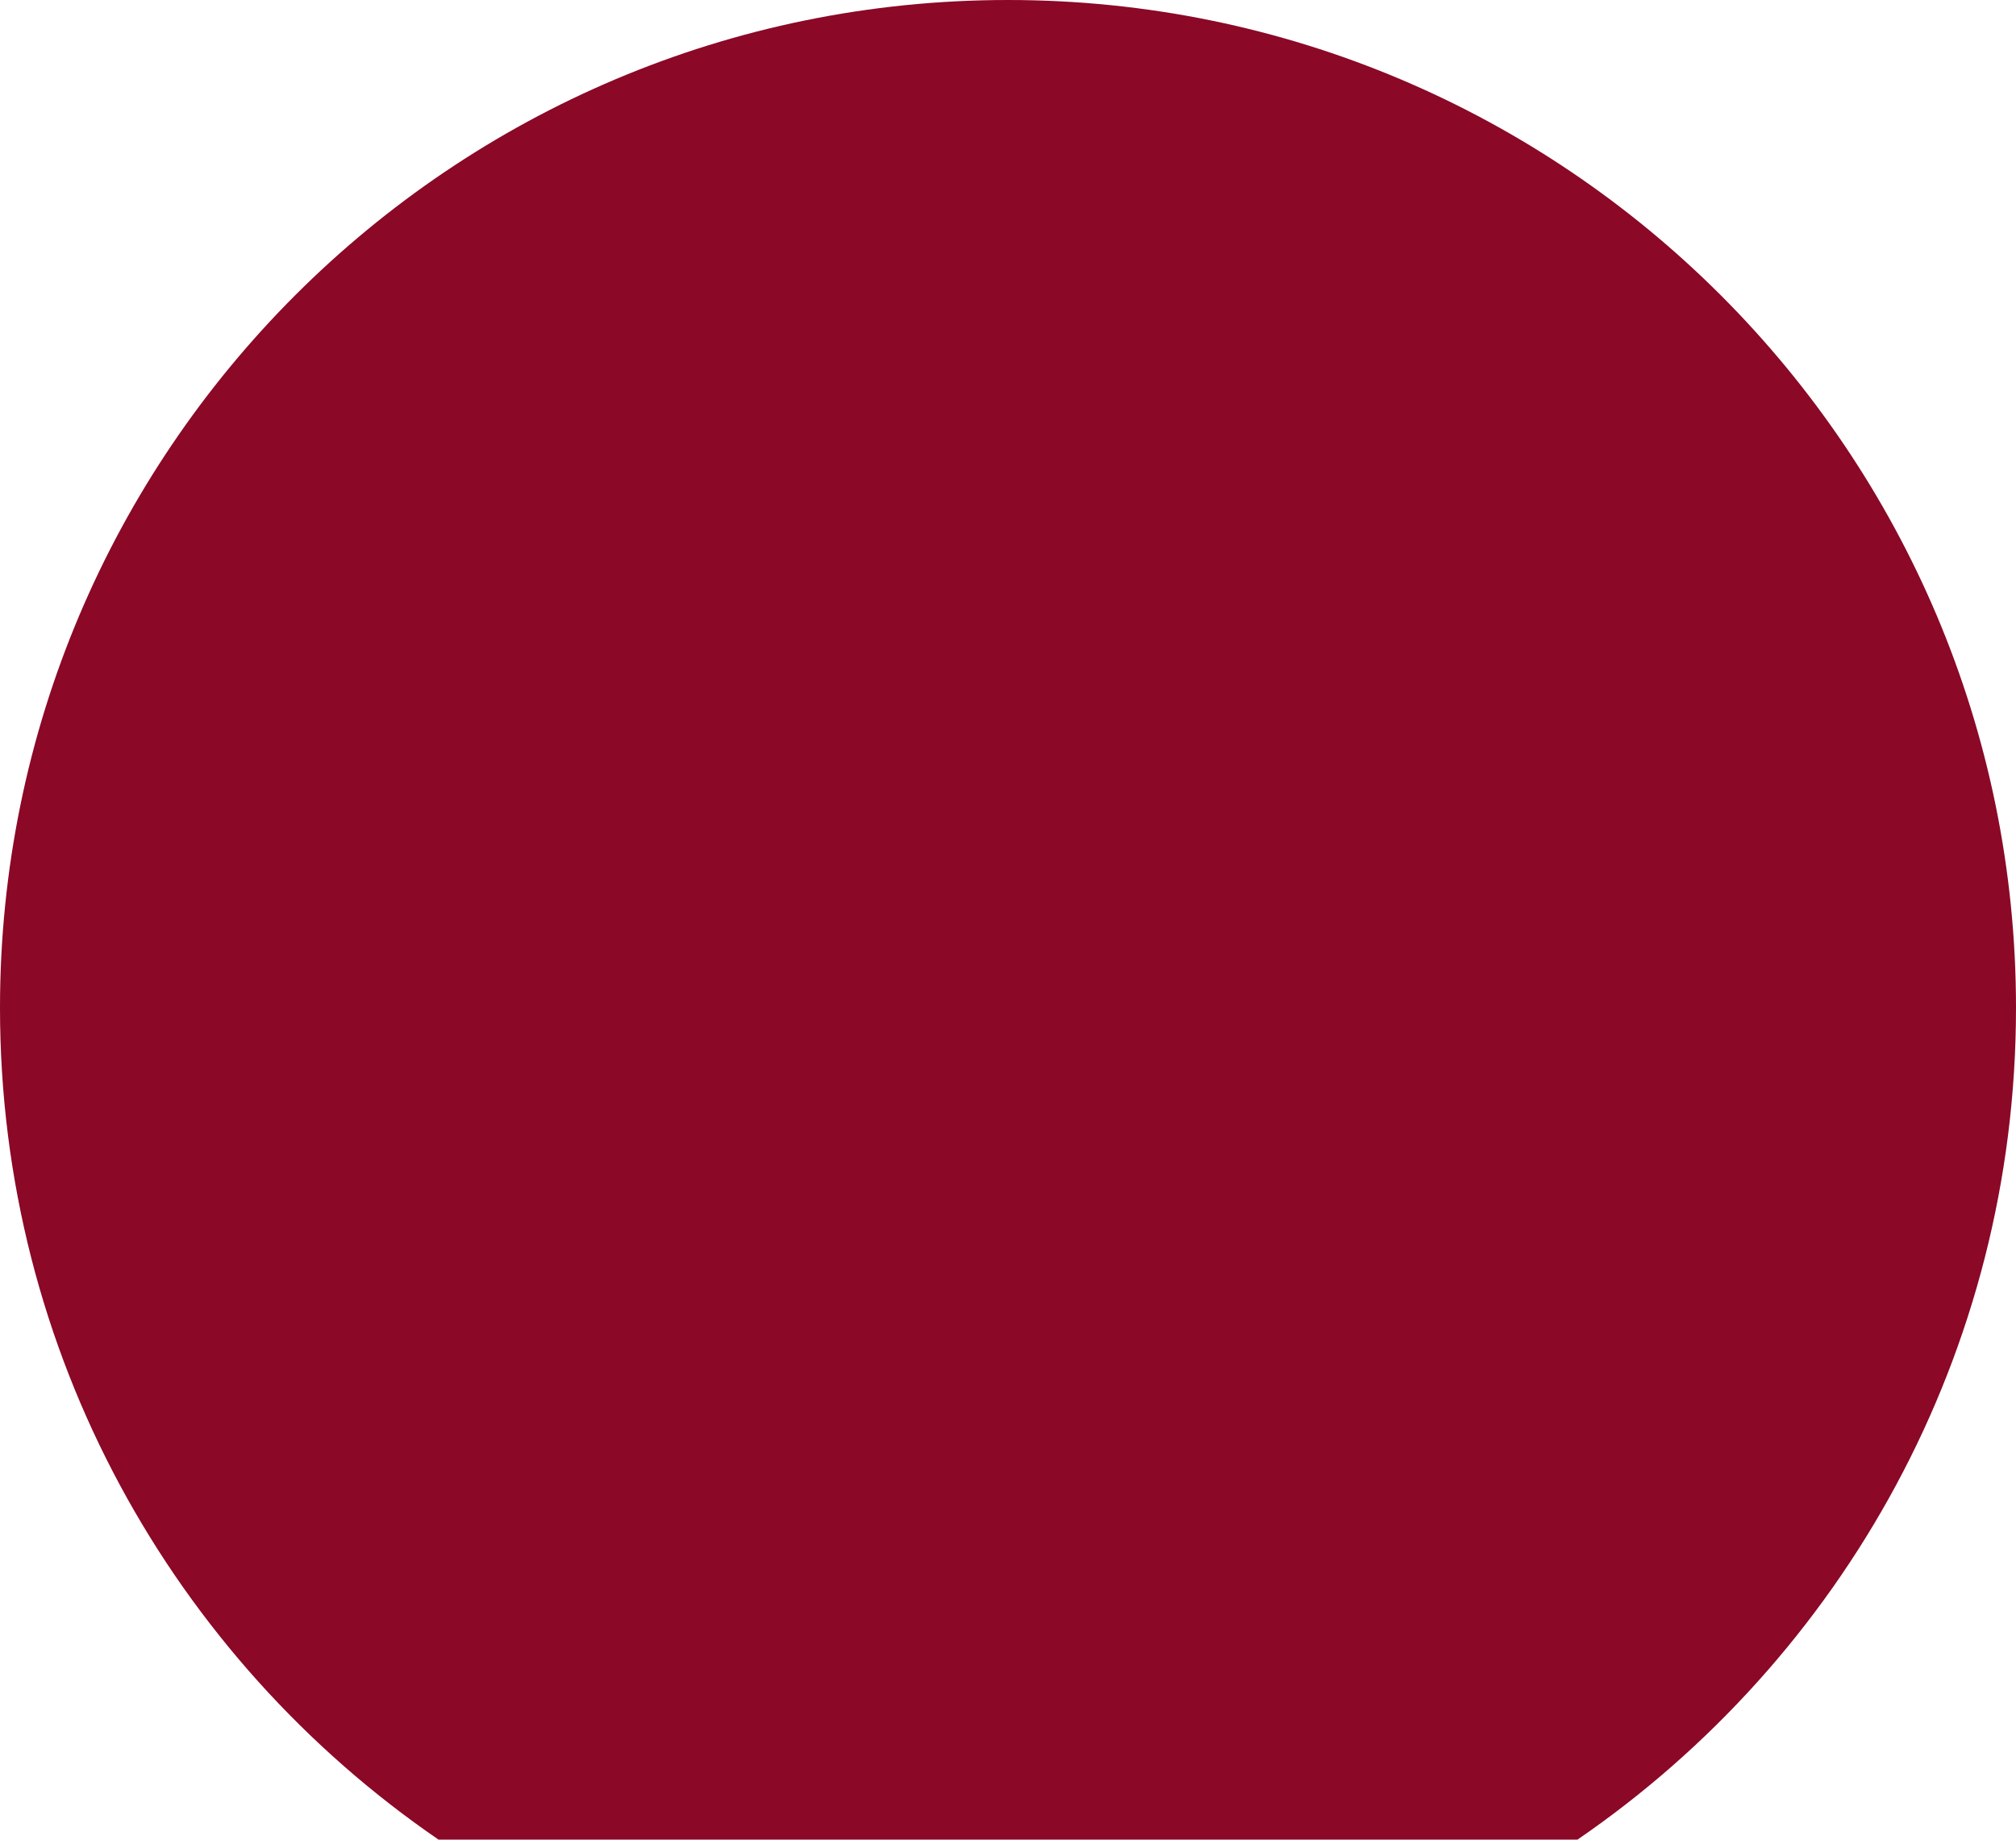
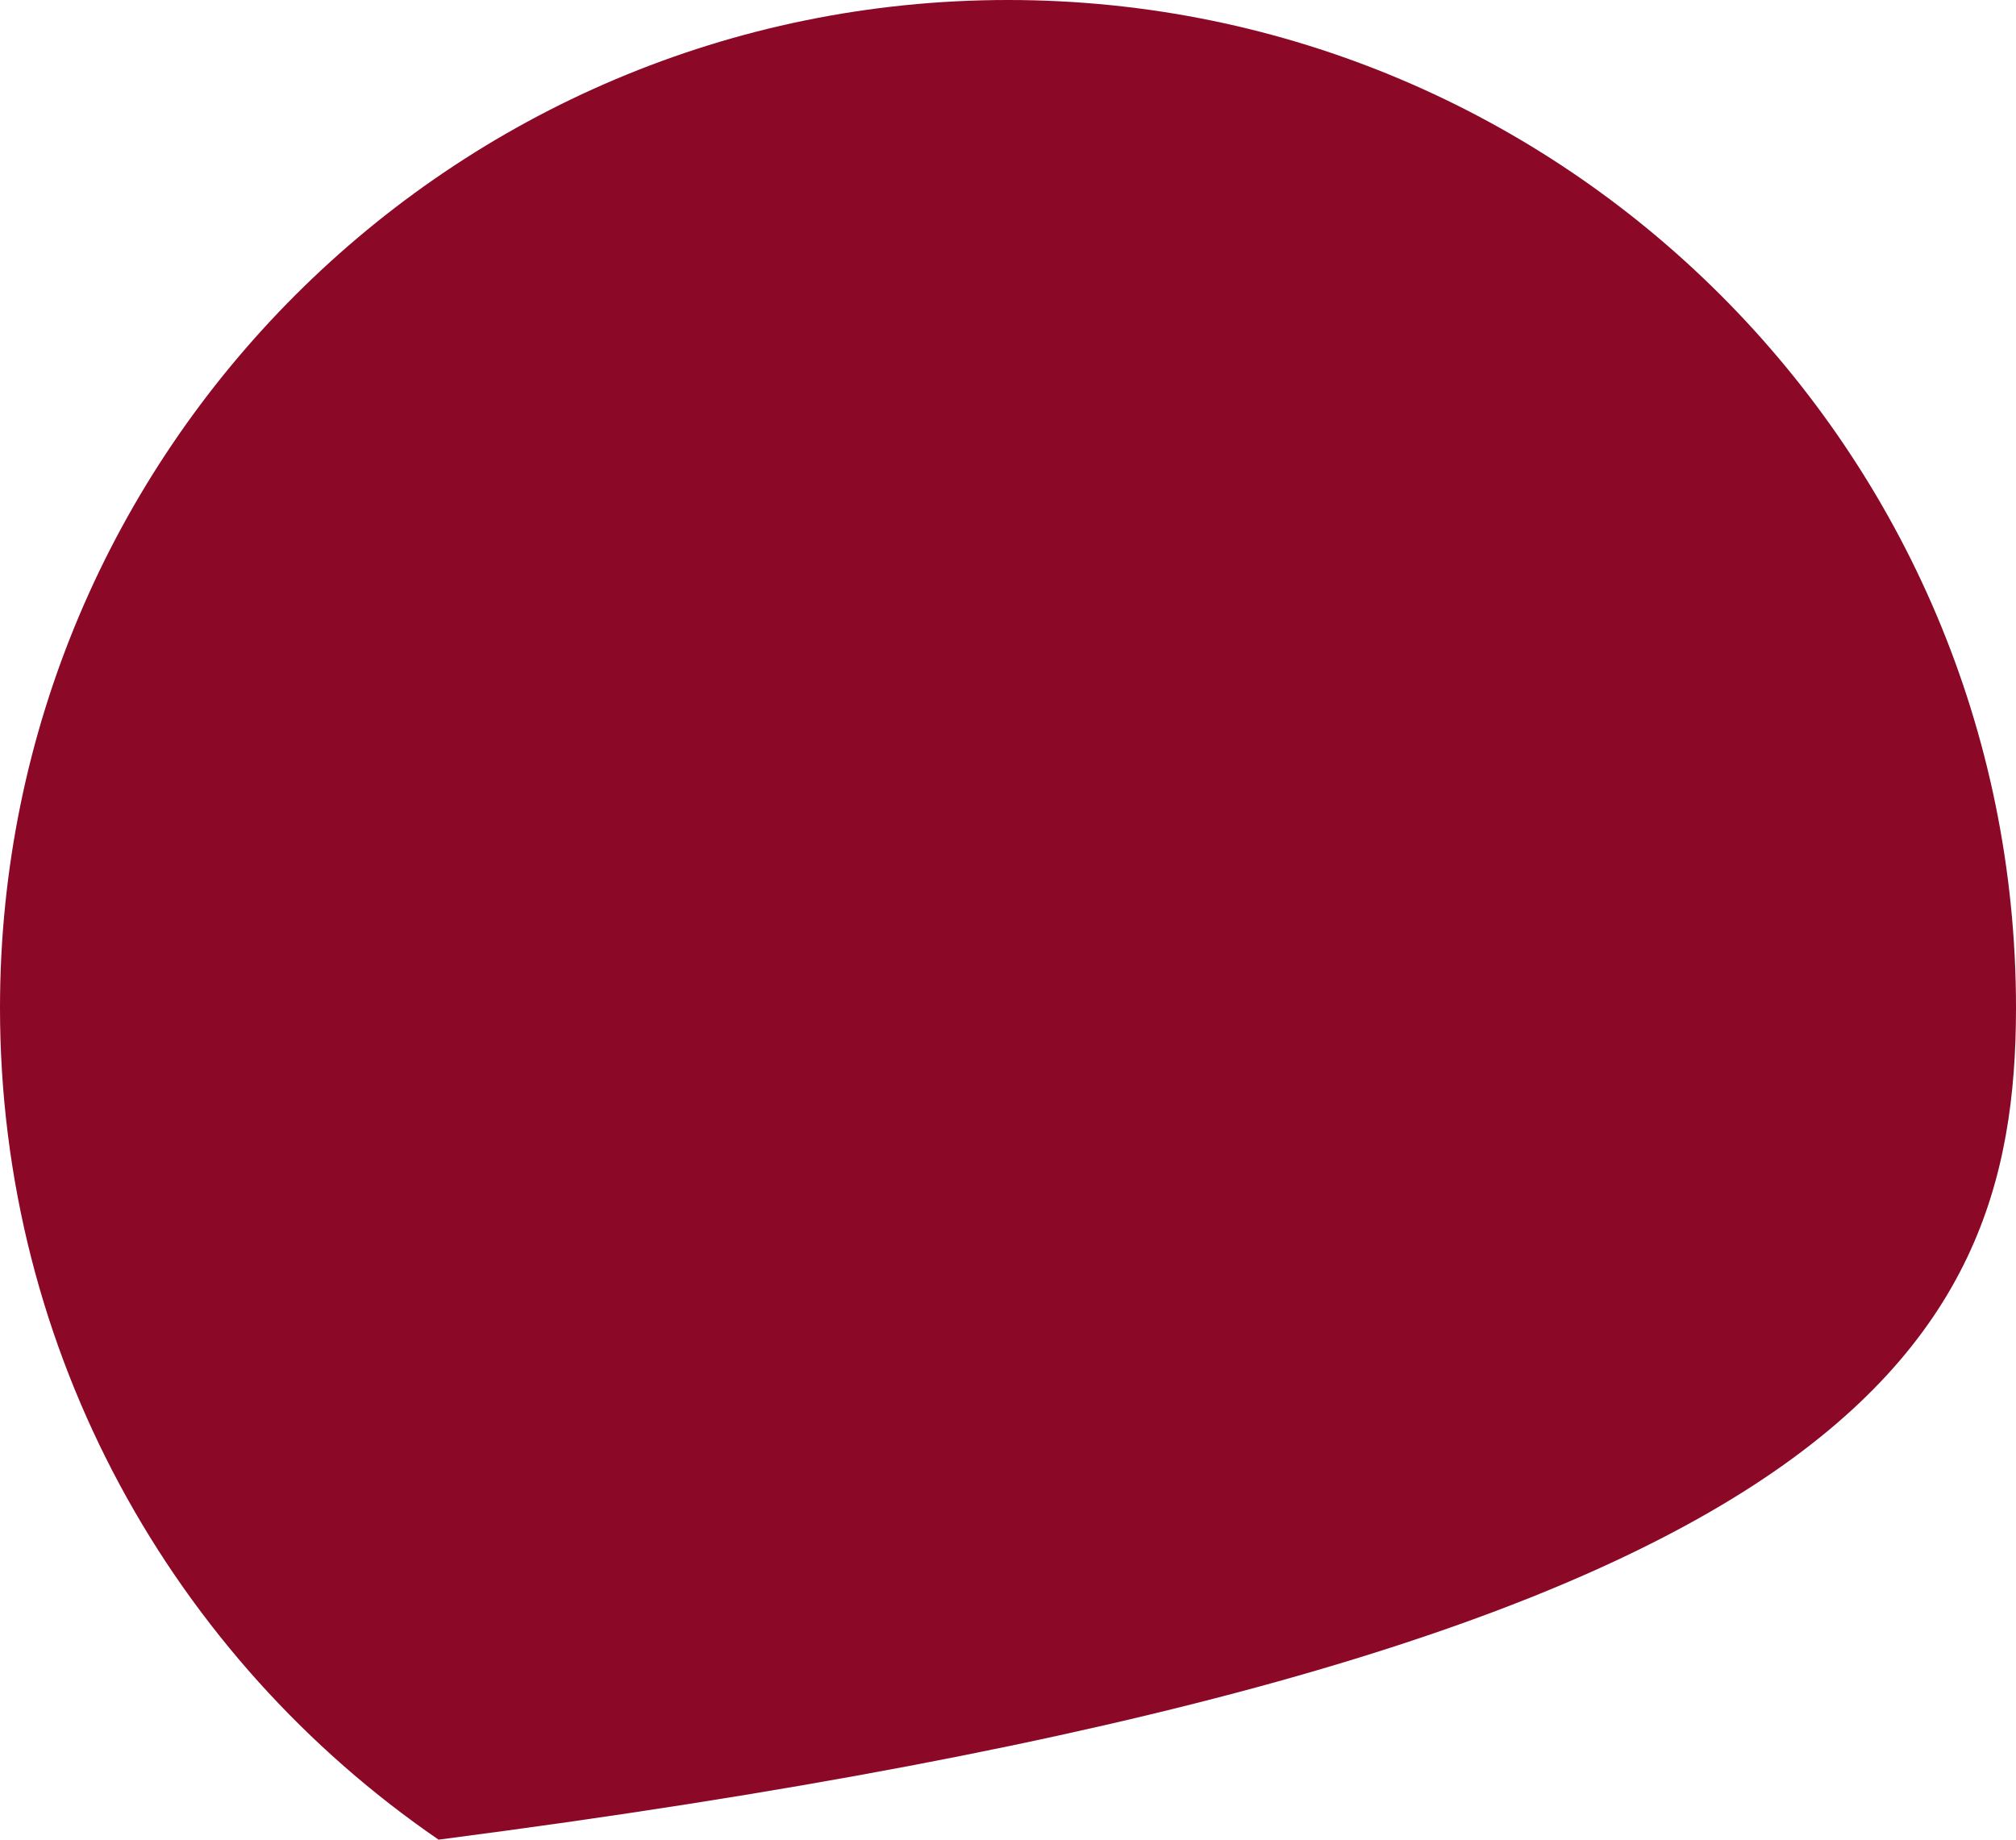
<svg xmlns="http://www.w3.org/2000/svg" width="206" height="188" viewBox="0 0 206 188" fill="none">
-   <path d="M103 0C46.115 0 0 46.115 0 103C0 138.293 17.75 169.439 44.811 188H161.189C188.25 169.439 206 138.293 206 103C206 46.115 159.885 0 103 0Z" fill="#8B0827" />
+   <path d="M103 0C46.115 0 0 46.115 0 103C0 138.293 17.75 169.439 44.811 188C188.25 169.439 206 138.293 206 103C206 46.115 159.885 0 103 0Z" fill="#8B0827" />
</svg>